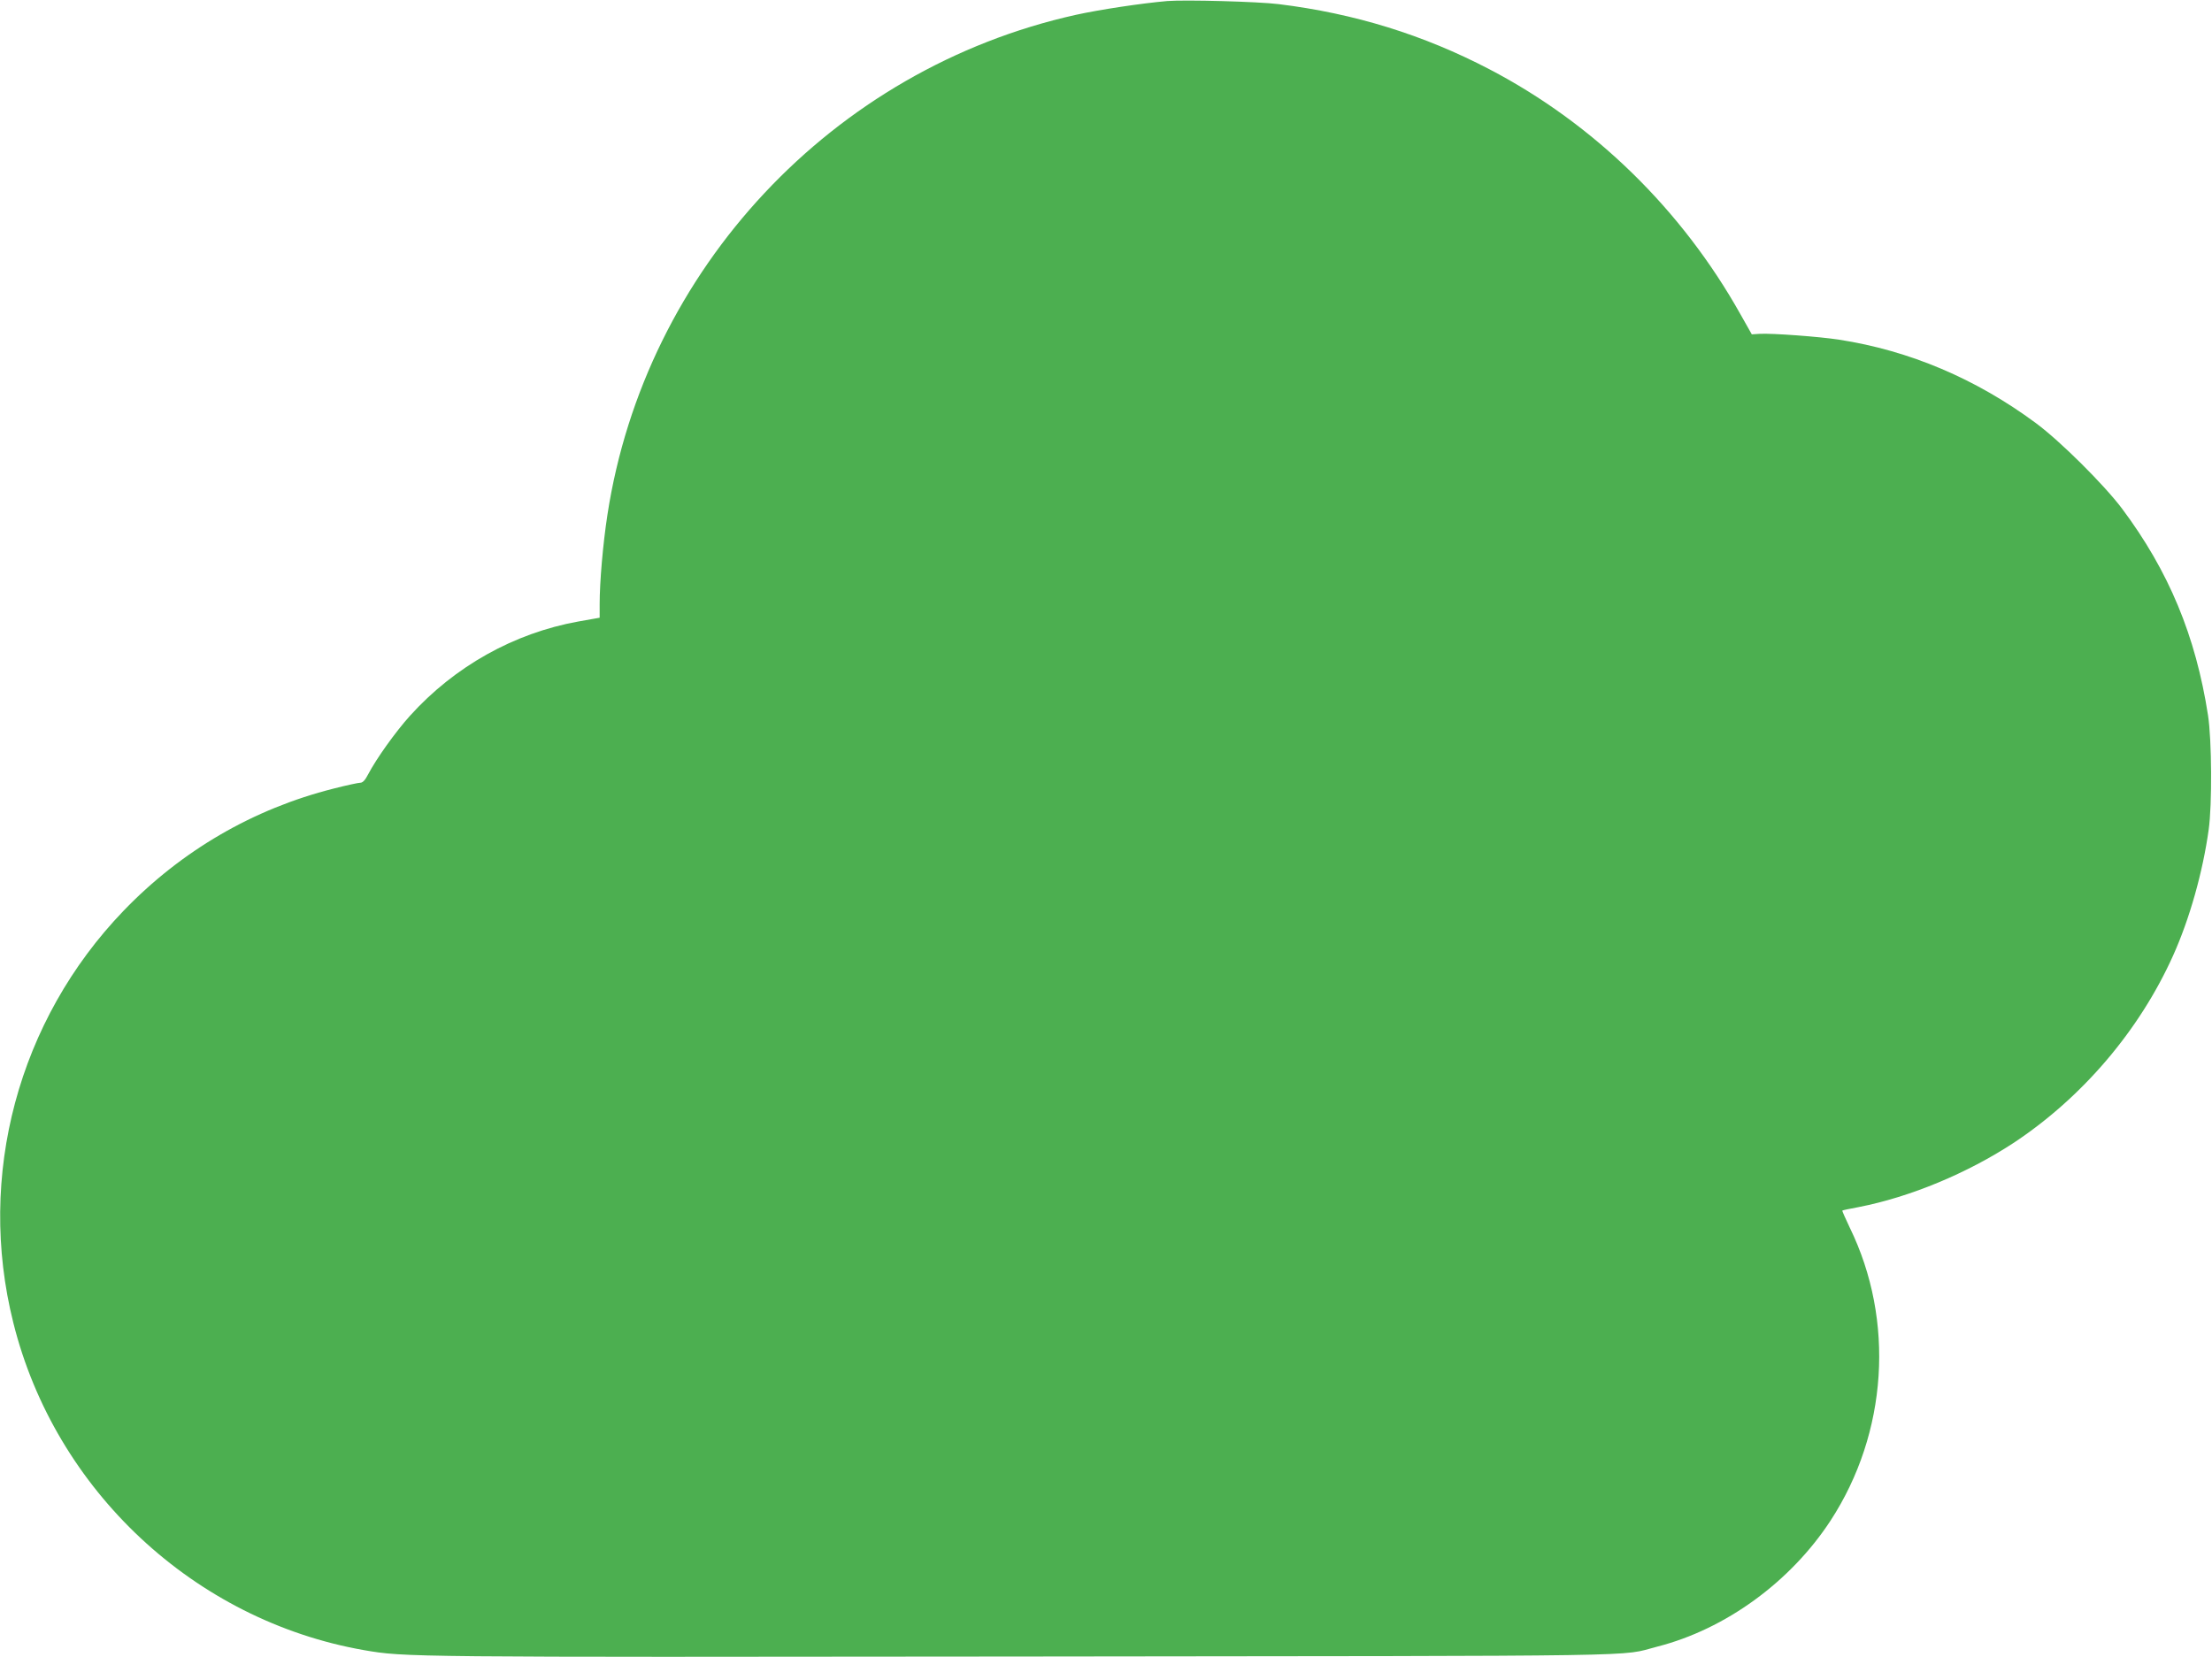
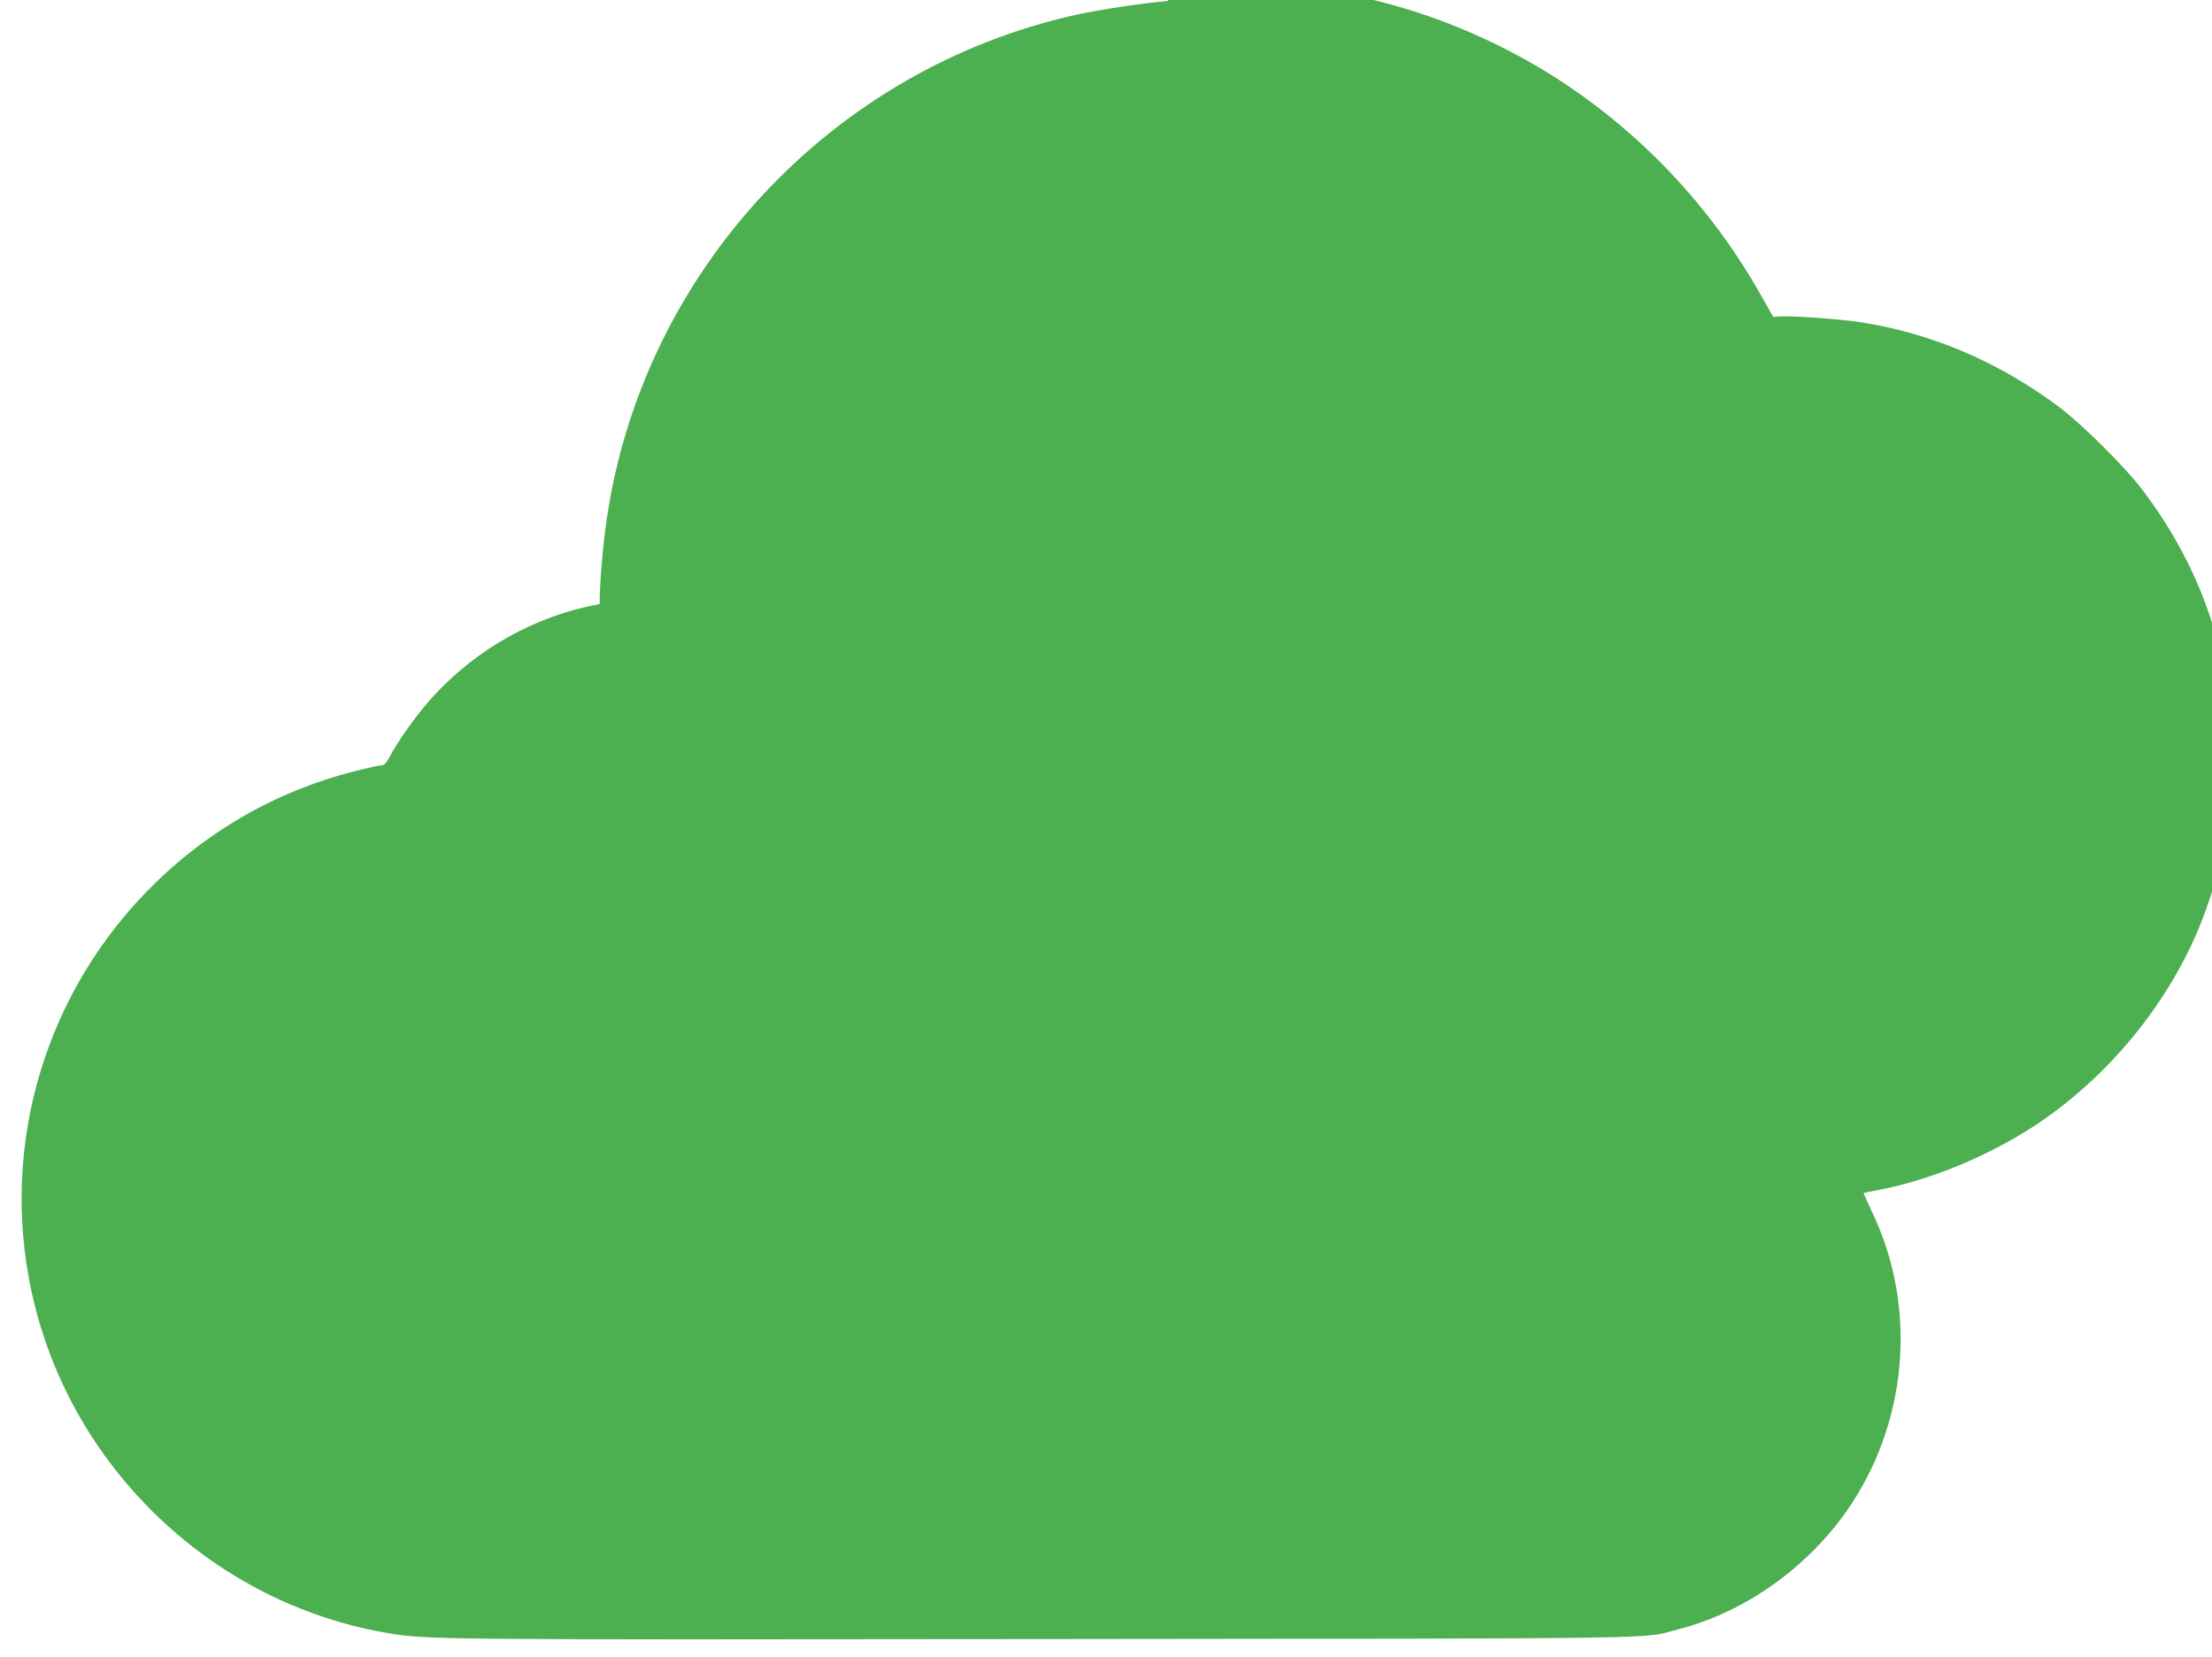
<svg xmlns="http://www.w3.org/2000/svg" version="1.0" width="1280pt" height="959pt" viewBox="0 0 1280 959" preserveAspectRatio="xMidYMid meet">
  <g transform="translate(0,959) scale(0.1,-0.1)" fill="#4caf50" stroke="none">
-     <path d="M6755 9584 c-149 -13 -389 -49 -530 -80 -1407 -313 -2492 -1472 -2710 -2893 -26 -168 -45 -389 -45 -517 l0 -79 -124 -22 c-371 -67 -715 -259 -974 -546 -82 -91 -194 -247 -242 -339 -17 -33 -31 -48 -45 -48 -11 0 -81 -15 -155 -34 -464 -117 -880 -359 -1215 -707 -610 -634 -851 -1534 -638 -2384 242 -971 1048 -1723 2029 -1895 238 -41 236 -41 3809 -37 3749 4 3448 -1 3674 57 396 101 772 375 1004 730 330 507 373 1158 111 1695 -25 53 -45 97 -43 99 2 2 45 11 94 20 298 58 629 196 896 371 398 263 729 651 924 1085 95 211 172 483 206 730 20 143 18 517 -4 660 -71 459 -227 835 -498 1197 -103 137 -358 391 -499 495 -346 256 -730 419 -1137 482 -116 18 -390 38 -460 34 l-46 -3 -65 115 c-340 607 -848 1103 -1453 1419 -383 200 -781 323 -1219 377 -120 15 -541 26 -645 18z" />
+     <path d="M6755 9584 c-149 -13 -389 -49 -530 -80 -1407 -313 -2492 -1472 -2710 -2893 -26 -168 -45 -389 -45 -517 c-371 -67 -715 -259 -974 -546 -82 -91 -194 -247 -242 -339 -17 -33 -31 -48 -45 -48 -11 0 -81 -15 -155 -34 -464 -117 -880 -359 -1215 -707 -610 -634 -851 -1534 -638 -2384 242 -971 1048 -1723 2029 -1895 238 -41 236 -41 3809 -37 3749 4 3448 -1 3674 57 396 101 772 375 1004 730 330 507 373 1158 111 1695 -25 53 -45 97 -43 99 2 2 45 11 94 20 298 58 629 196 896 371 398 263 729 651 924 1085 95 211 172 483 206 730 20 143 18 517 -4 660 -71 459 -227 835 -498 1197 -103 137 -358 391 -499 495 -346 256 -730 419 -1137 482 -116 18 -390 38 -460 34 l-46 -3 -65 115 c-340 607 -848 1103 -1453 1419 -383 200 -781 323 -1219 377 -120 15 -541 26 -645 18z" />
  </g>
</svg>